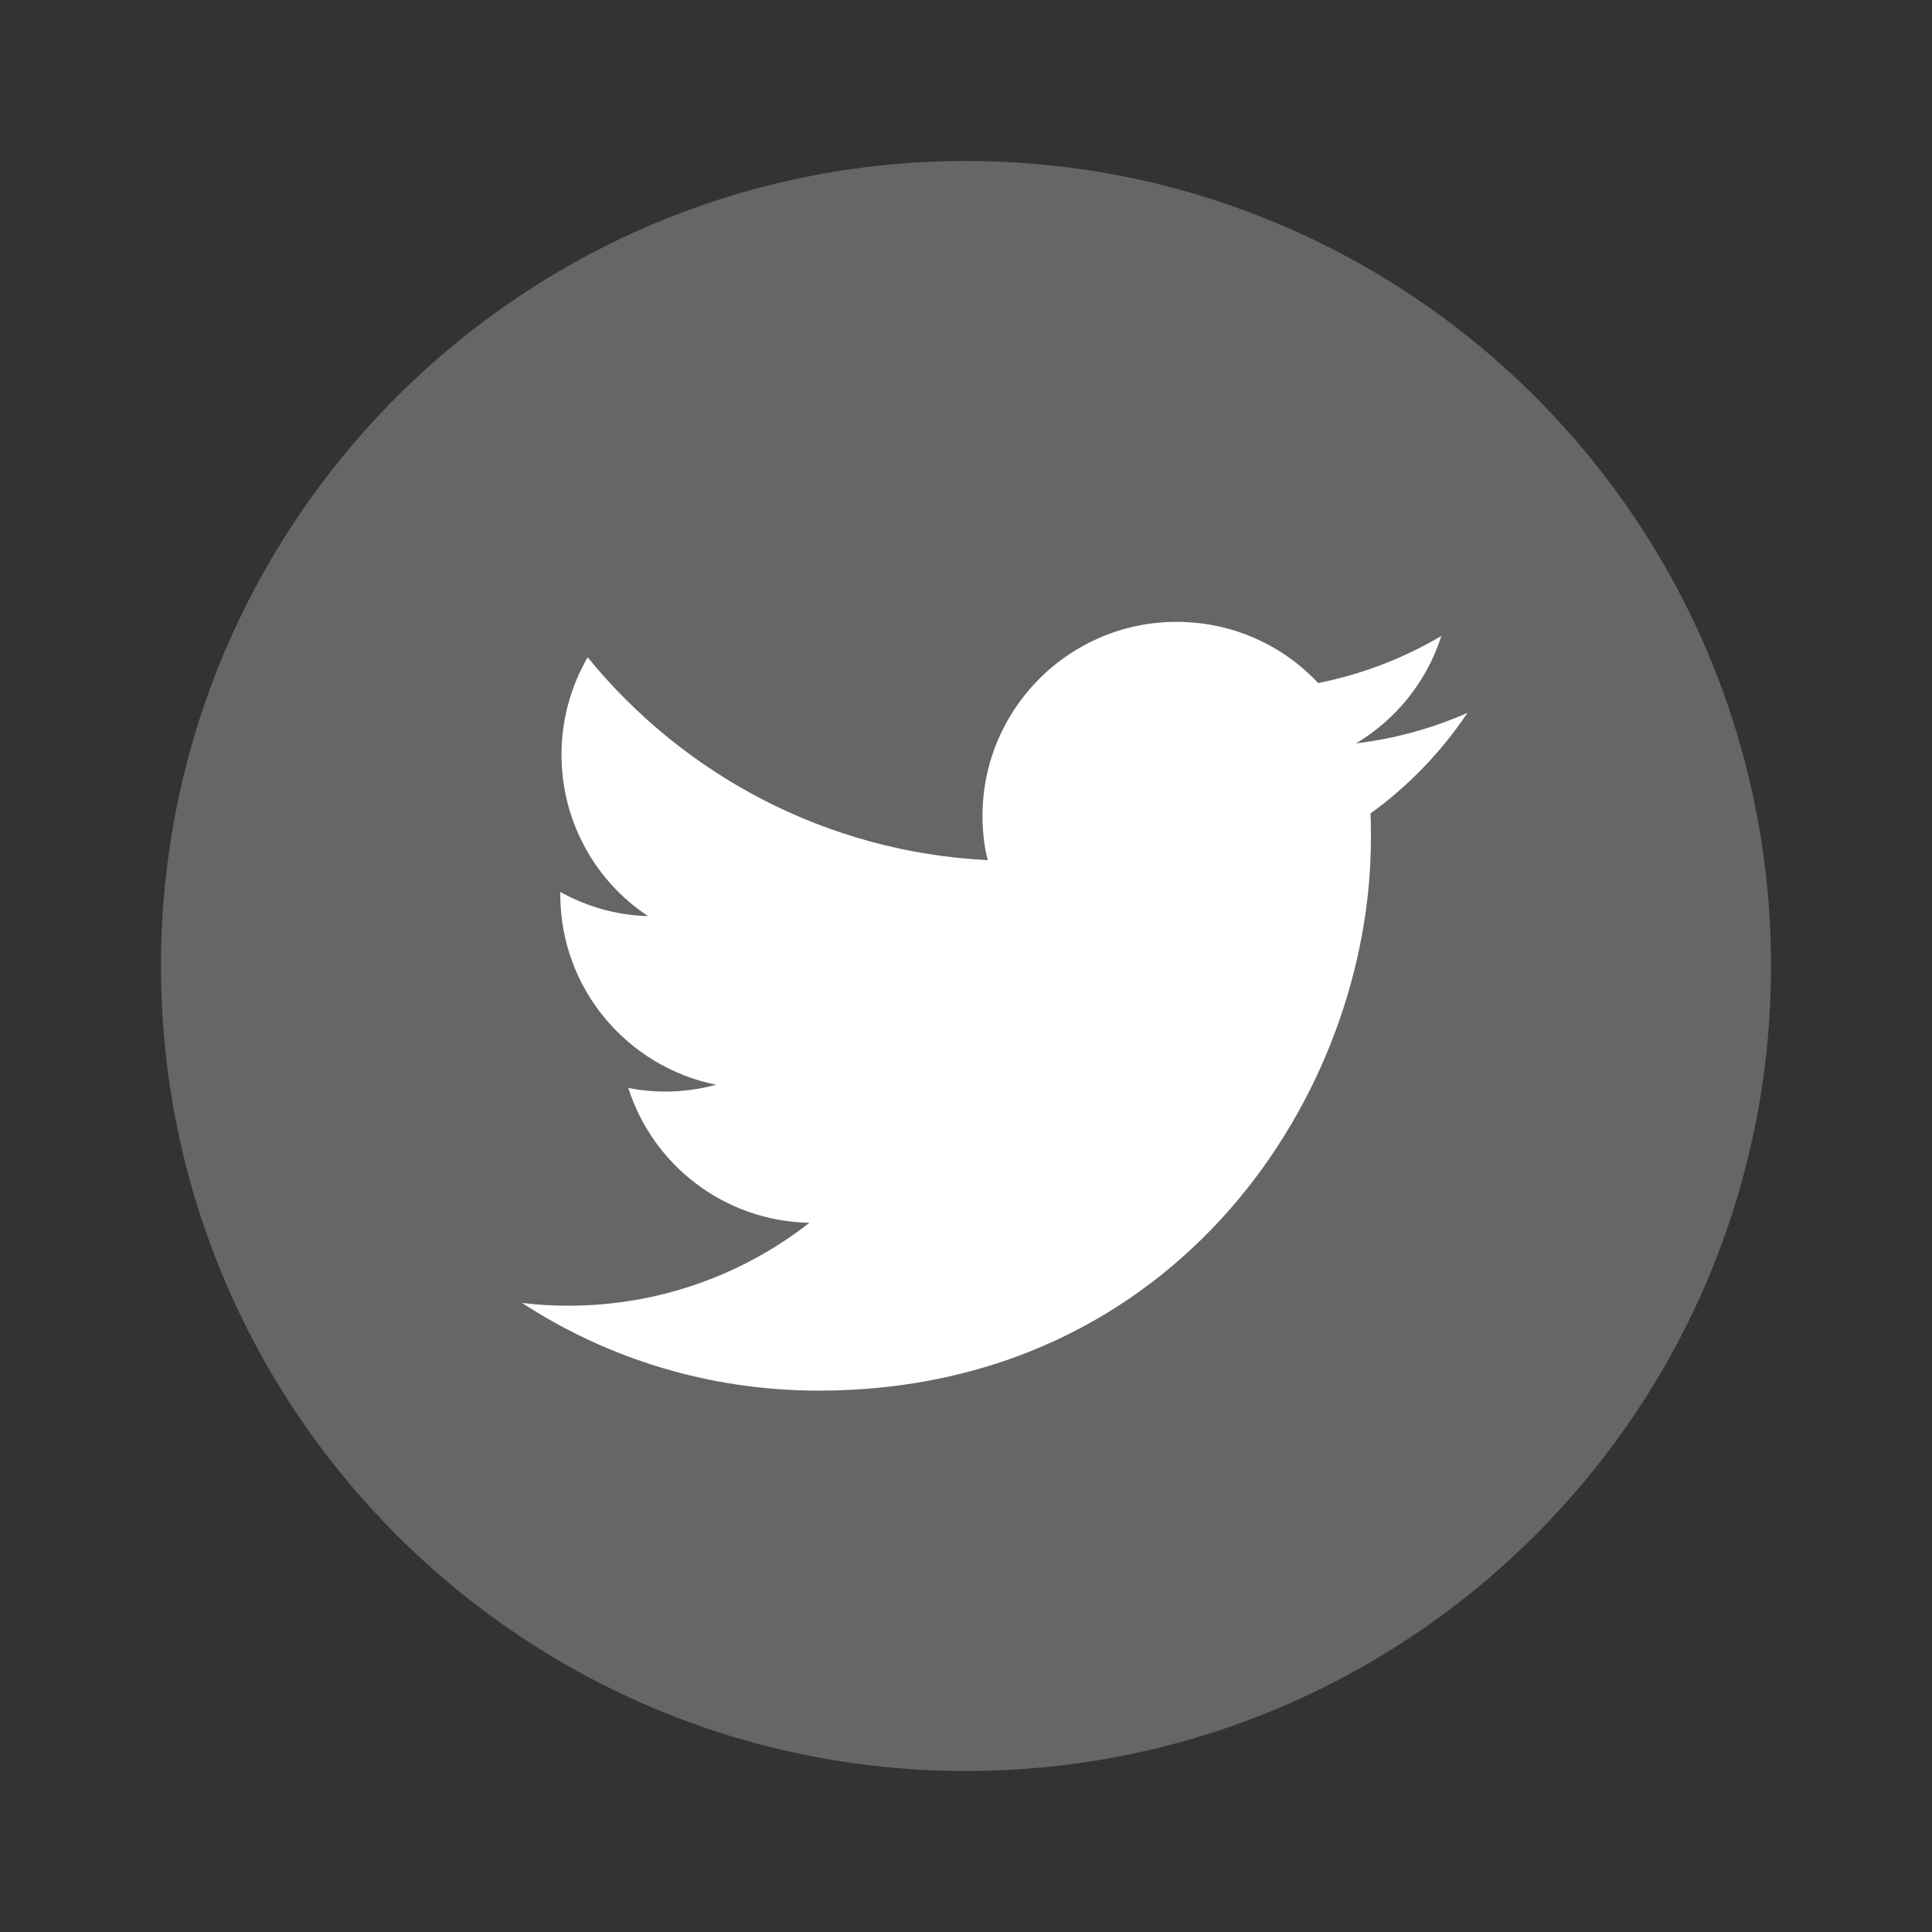
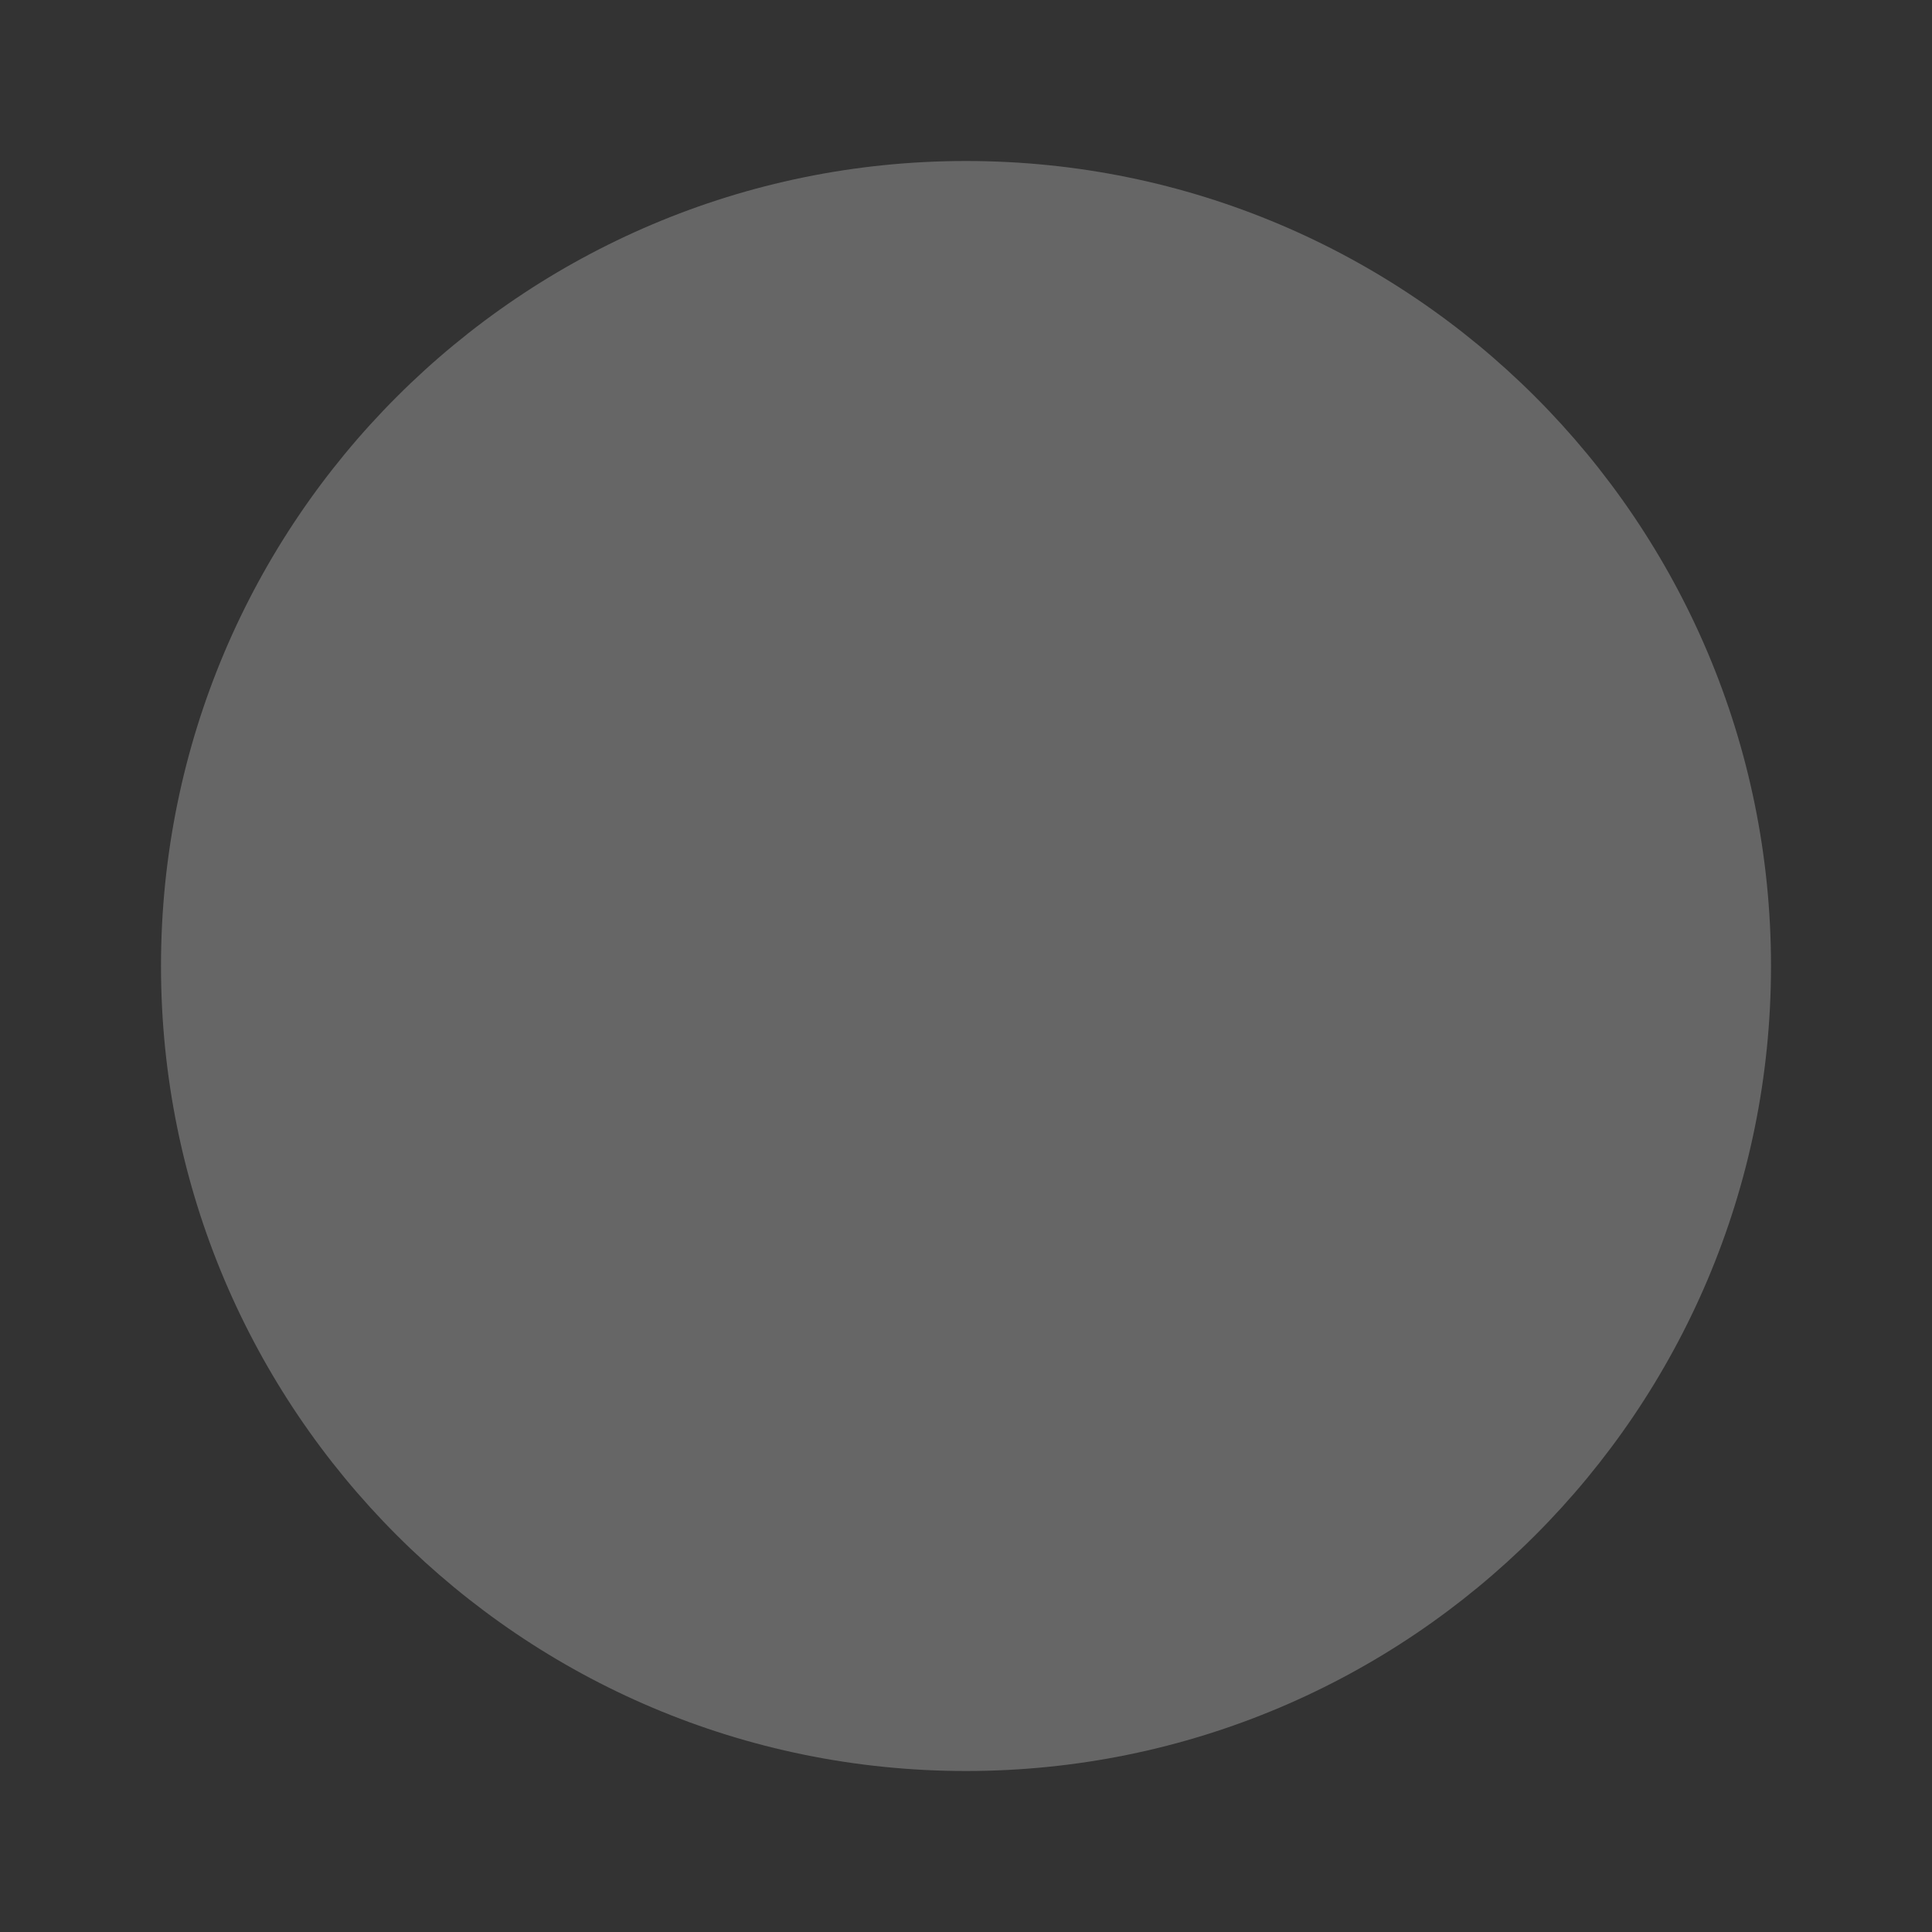
<svg xmlns="http://www.w3.org/2000/svg" width="24" height="24" viewBox="0 0 24 24" fill="none">
  <rect x="0" y="0" width="24" height="24" fill="#333333" stroke="none" />
  <path d="M12 22C17.523 22 22 17.523 22 12C22 6.477 17.523 2 12 2C6.477 2 2 6.477 2 12C2 17.523 6.477 22 12 22Z" fill="#666666" />
-   <path d="M10.17 17.275C14.605 17.275 17.03 13.6 17.03 10.415C17.03 10.31 17.03 10.205 17.025 10.105C17.495 9.765 17.905 9.34 18.23 8.855C17.8 9.045 17.335 9.175 16.845 9.235C17.345 8.935 17.725 8.465 17.905 7.9C17.44 8.175 16.925 8.375 16.375 8.485C15.935 8.015 15.31 7.725 14.615 7.725C13.285 7.725 12.205 8.805 12.205 10.135C12.205 10.325 12.225 10.51 12.27 10.685C10.265 10.585 8.49 9.625 7.3 8.165C7.095 8.52 6.975 8.935 6.975 9.375C6.975 10.21 7.4 10.95 8.05 11.38C7.655 11.37 7.285 11.26 6.96 11.08C6.96 11.09 6.96 11.1 6.96 11.11C6.96 12.28 7.79 13.25 8.895 13.475C8.695 13.53 8.48 13.56 8.26 13.56C8.105 13.56 7.955 13.545 7.805 13.515C8.11 14.475 9 15.17 10.055 15.19C9.23 15.835 8.19 16.22 7.06 16.22C6.865 16.22 6.675 16.21 6.485 16.185C7.54 16.875 8.81 17.275 10.17 17.275Z" fill="white" />
</svg>